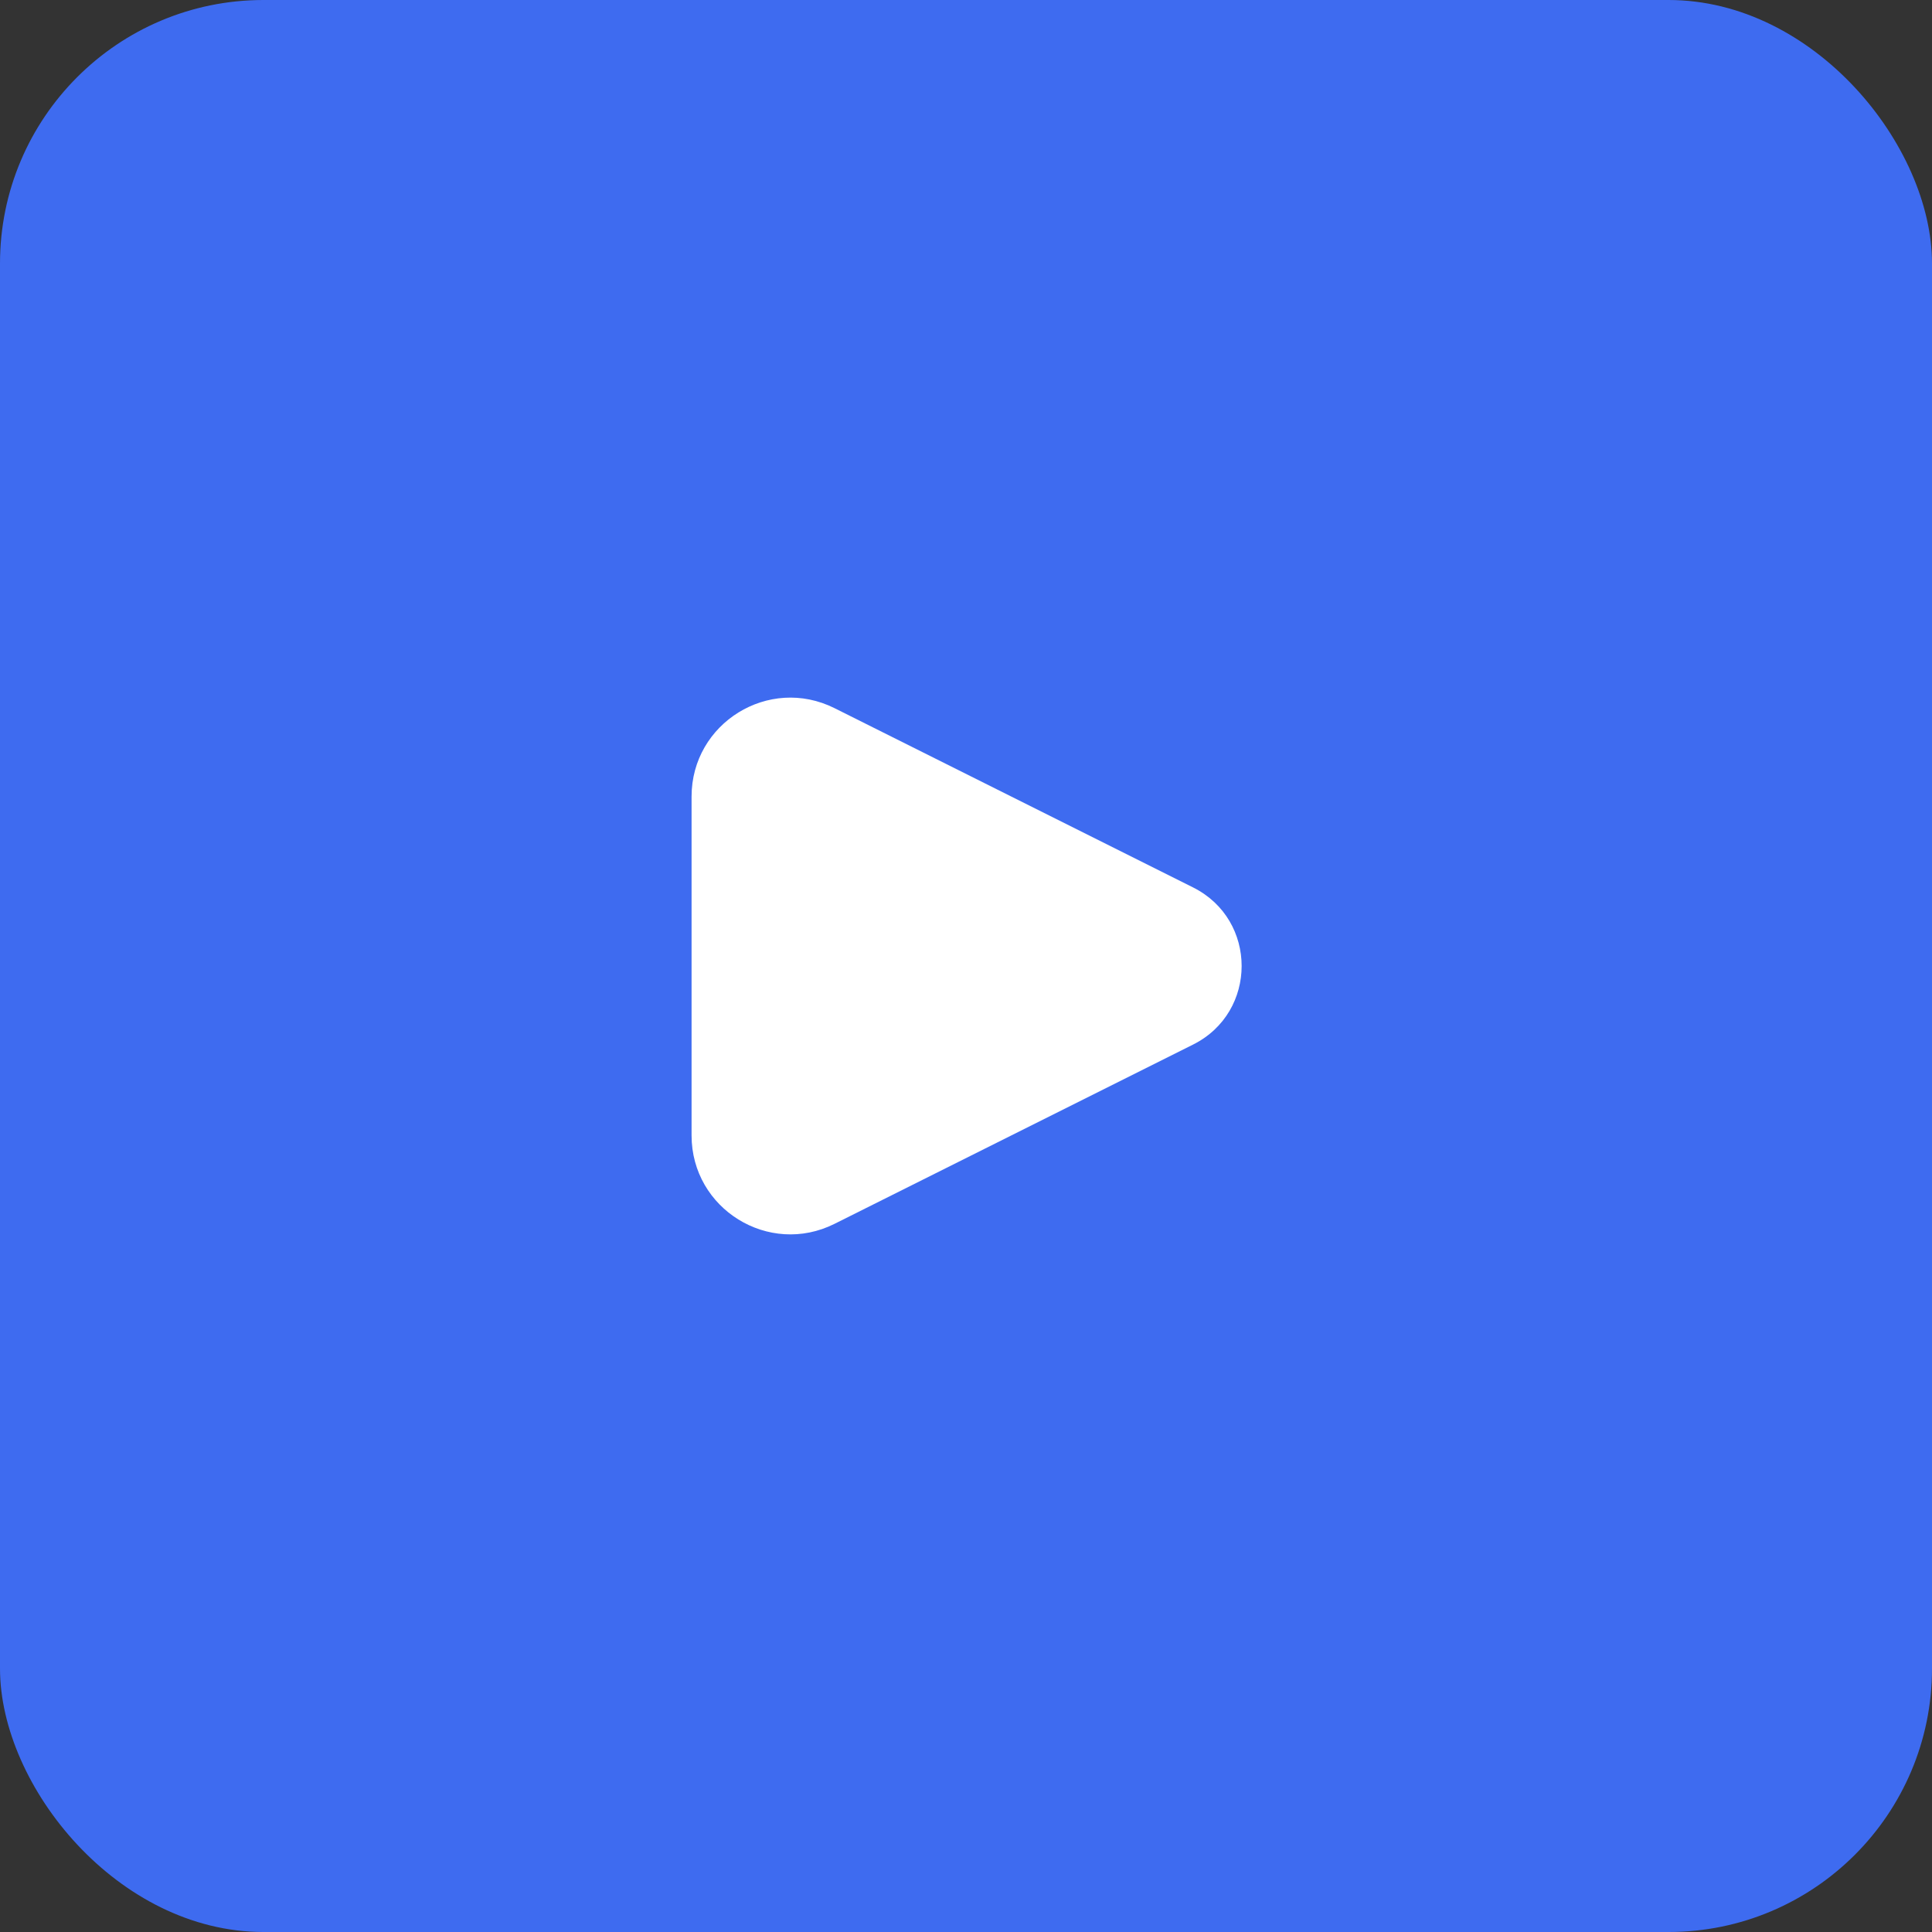
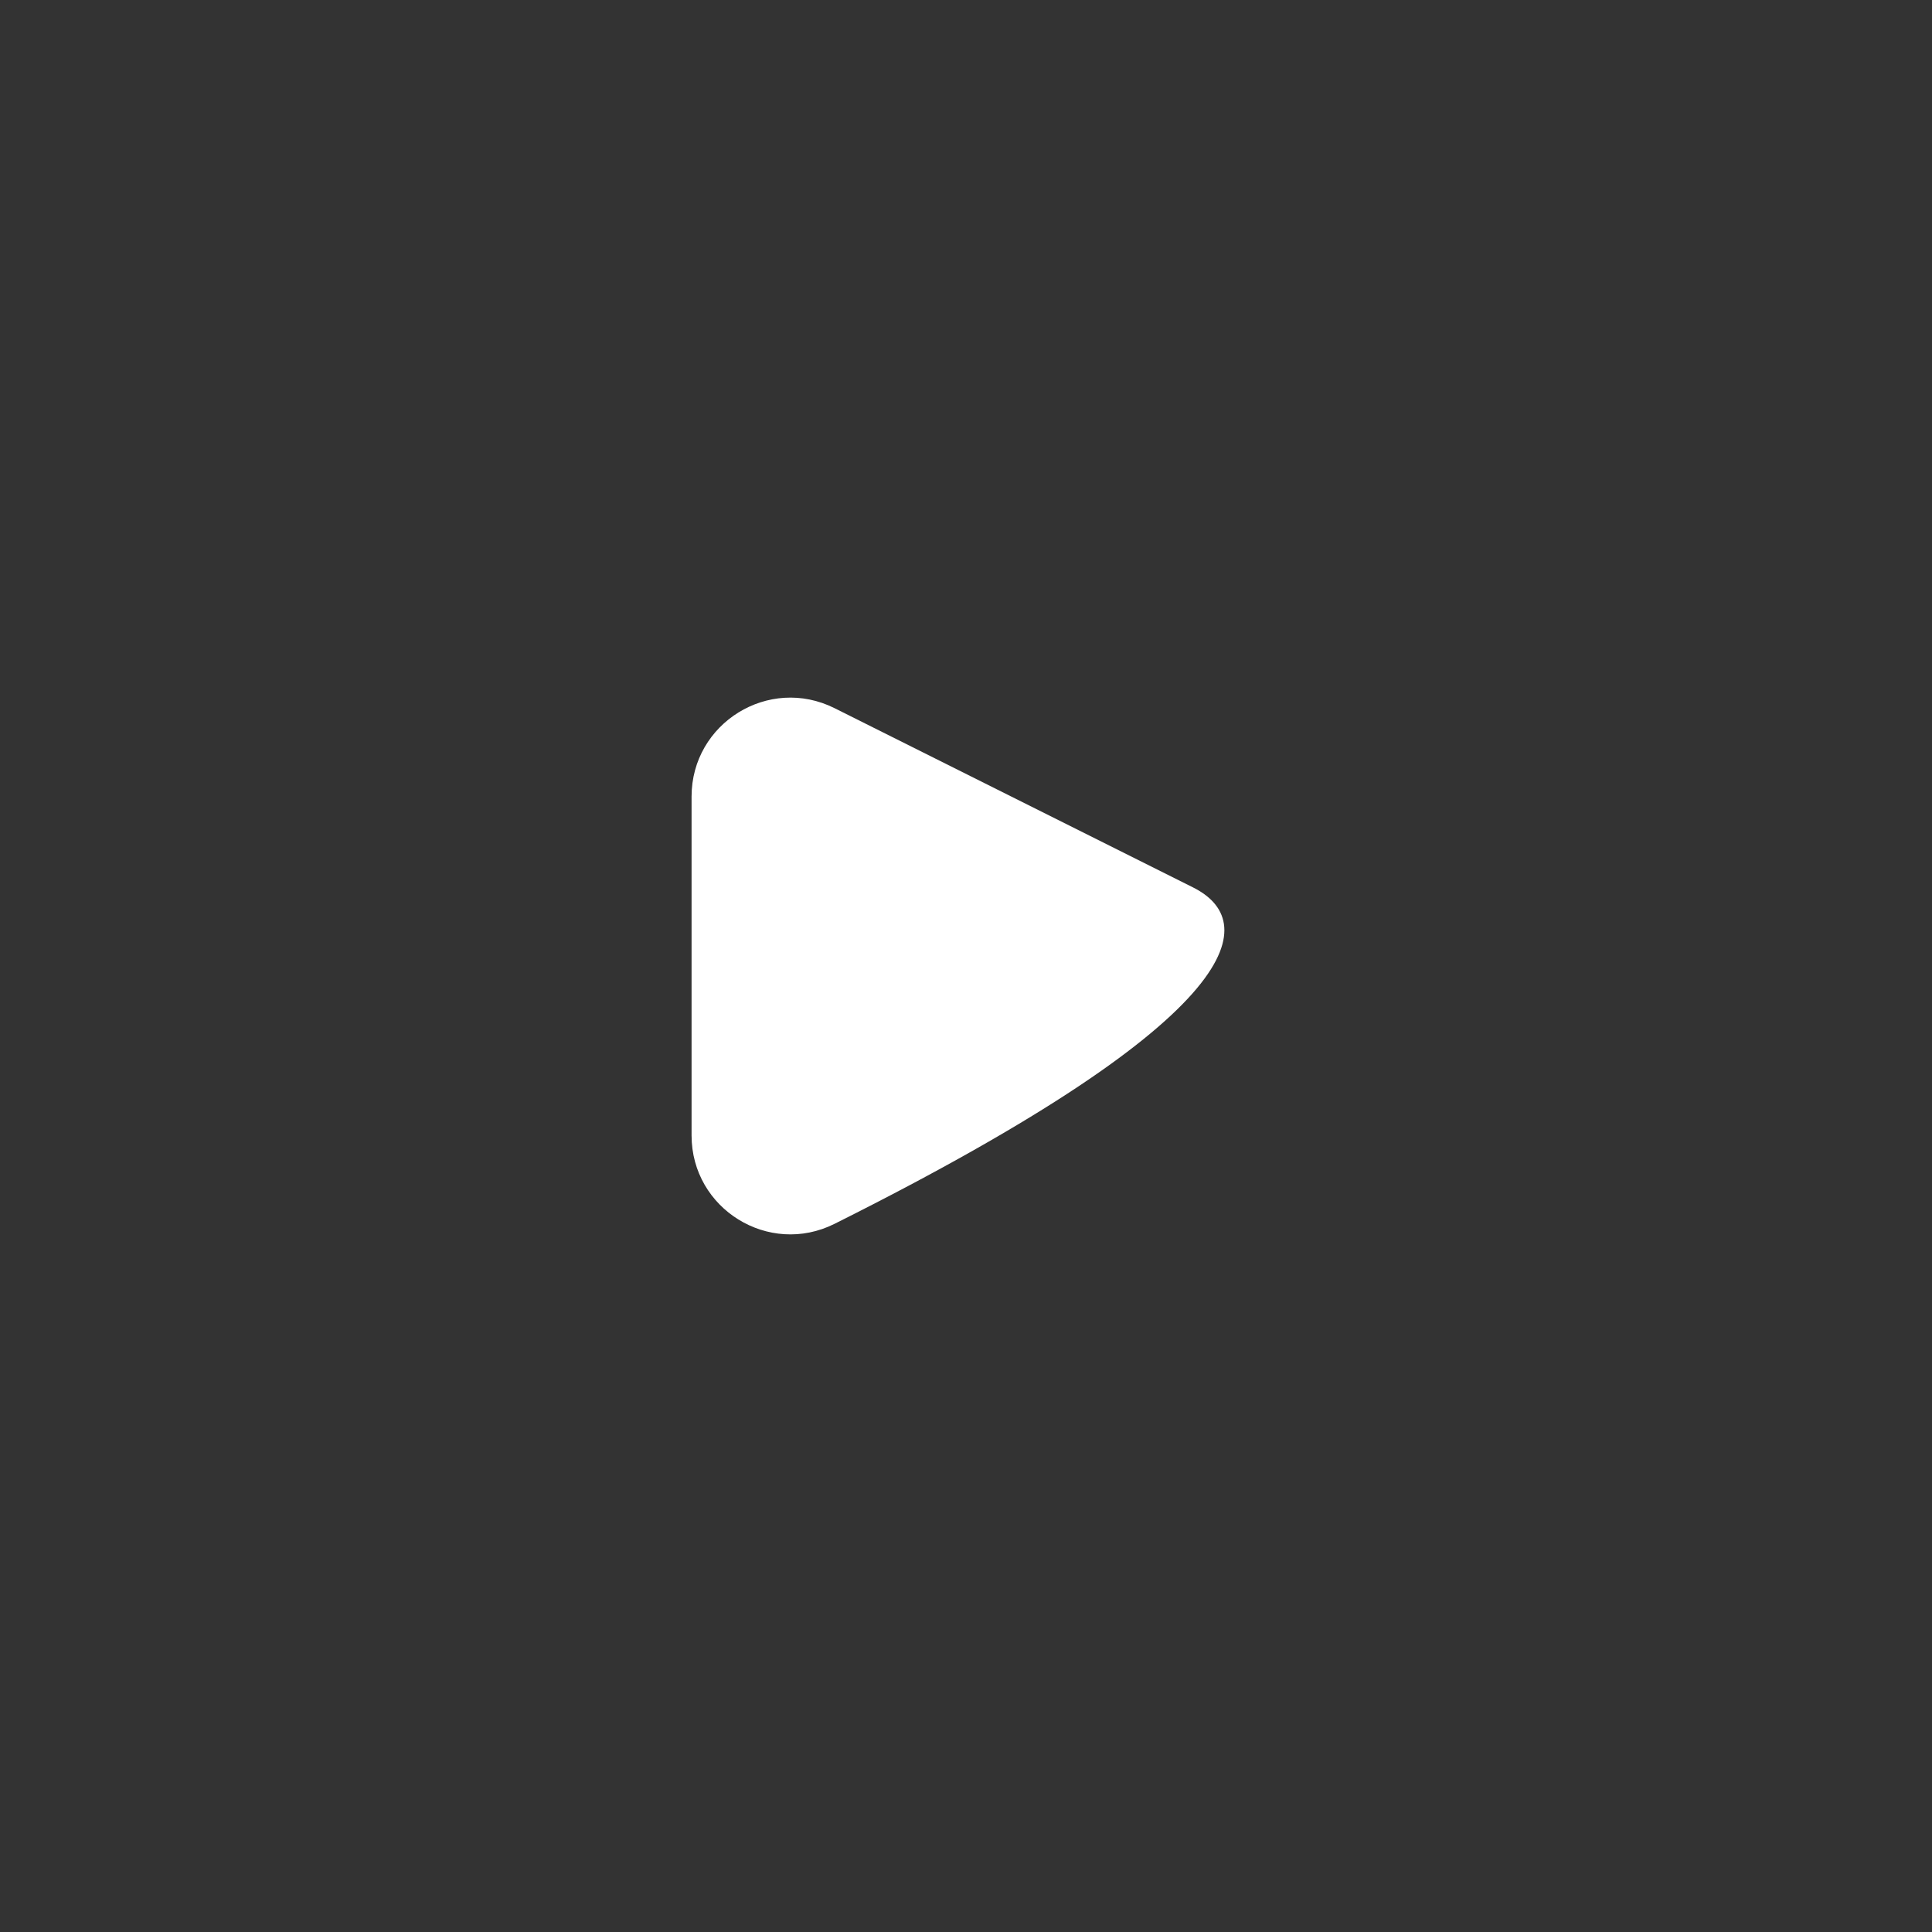
<svg xmlns="http://www.w3.org/2000/svg" width="44" height="44" viewBox="0 0 44 44" fill="none">
  <rect x="0" y="0" width="44" height="44" fill="#333333" stroke="none" />
-   <rect width="44" height="44" rx="6" fill="#3E6BF0" />
-   <path d="M27.172 20.211L19.006 16.128C17.51 15.38 15.75 16.468 15.75 18.141V25.859C15.75 27.532 17.51 28.62 19.006 27.872L27.172 23.789C28.646 23.052 28.646 20.948 27.172 20.211Z" fill="white" />
+   <path d="M27.172 20.211L19.006 16.128C17.51 15.38 15.75 16.468 15.75 18.141V25.859C15.75 27.532 17.51 28.62 19.006 27.872C28.646 23.052 28.646 20.948 27.172 20.211Z" fill="white" />
</svg>